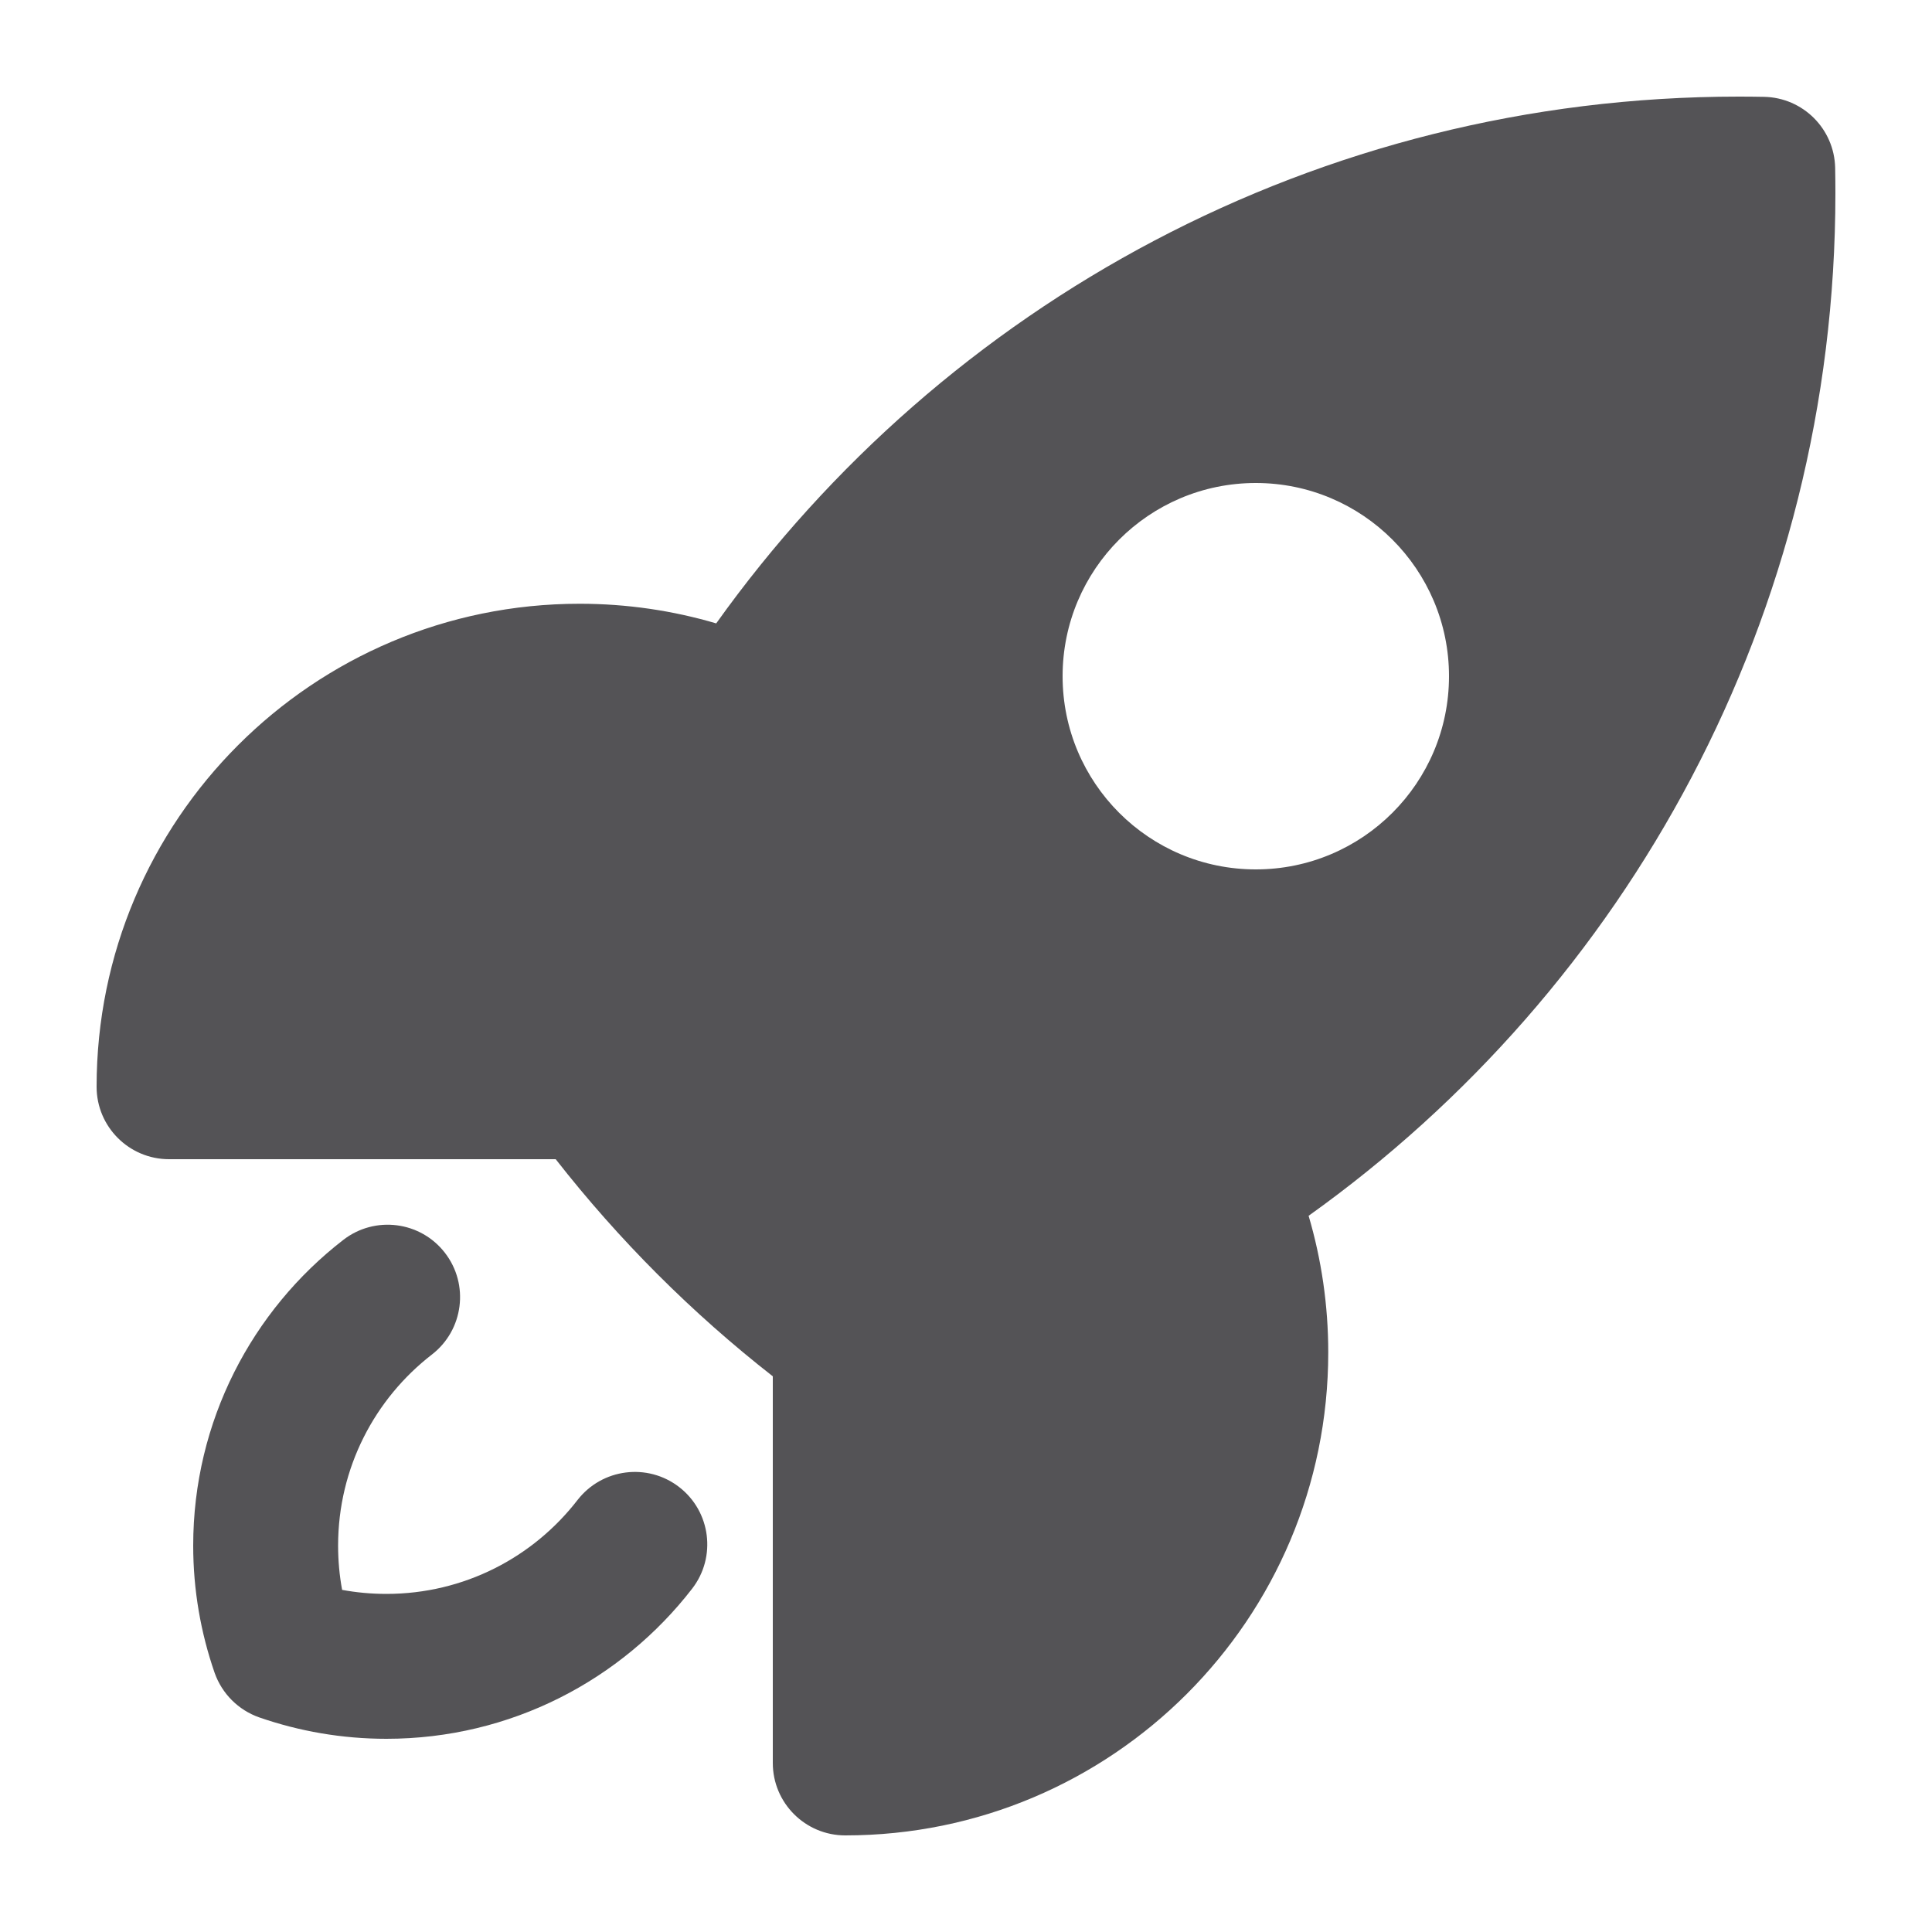
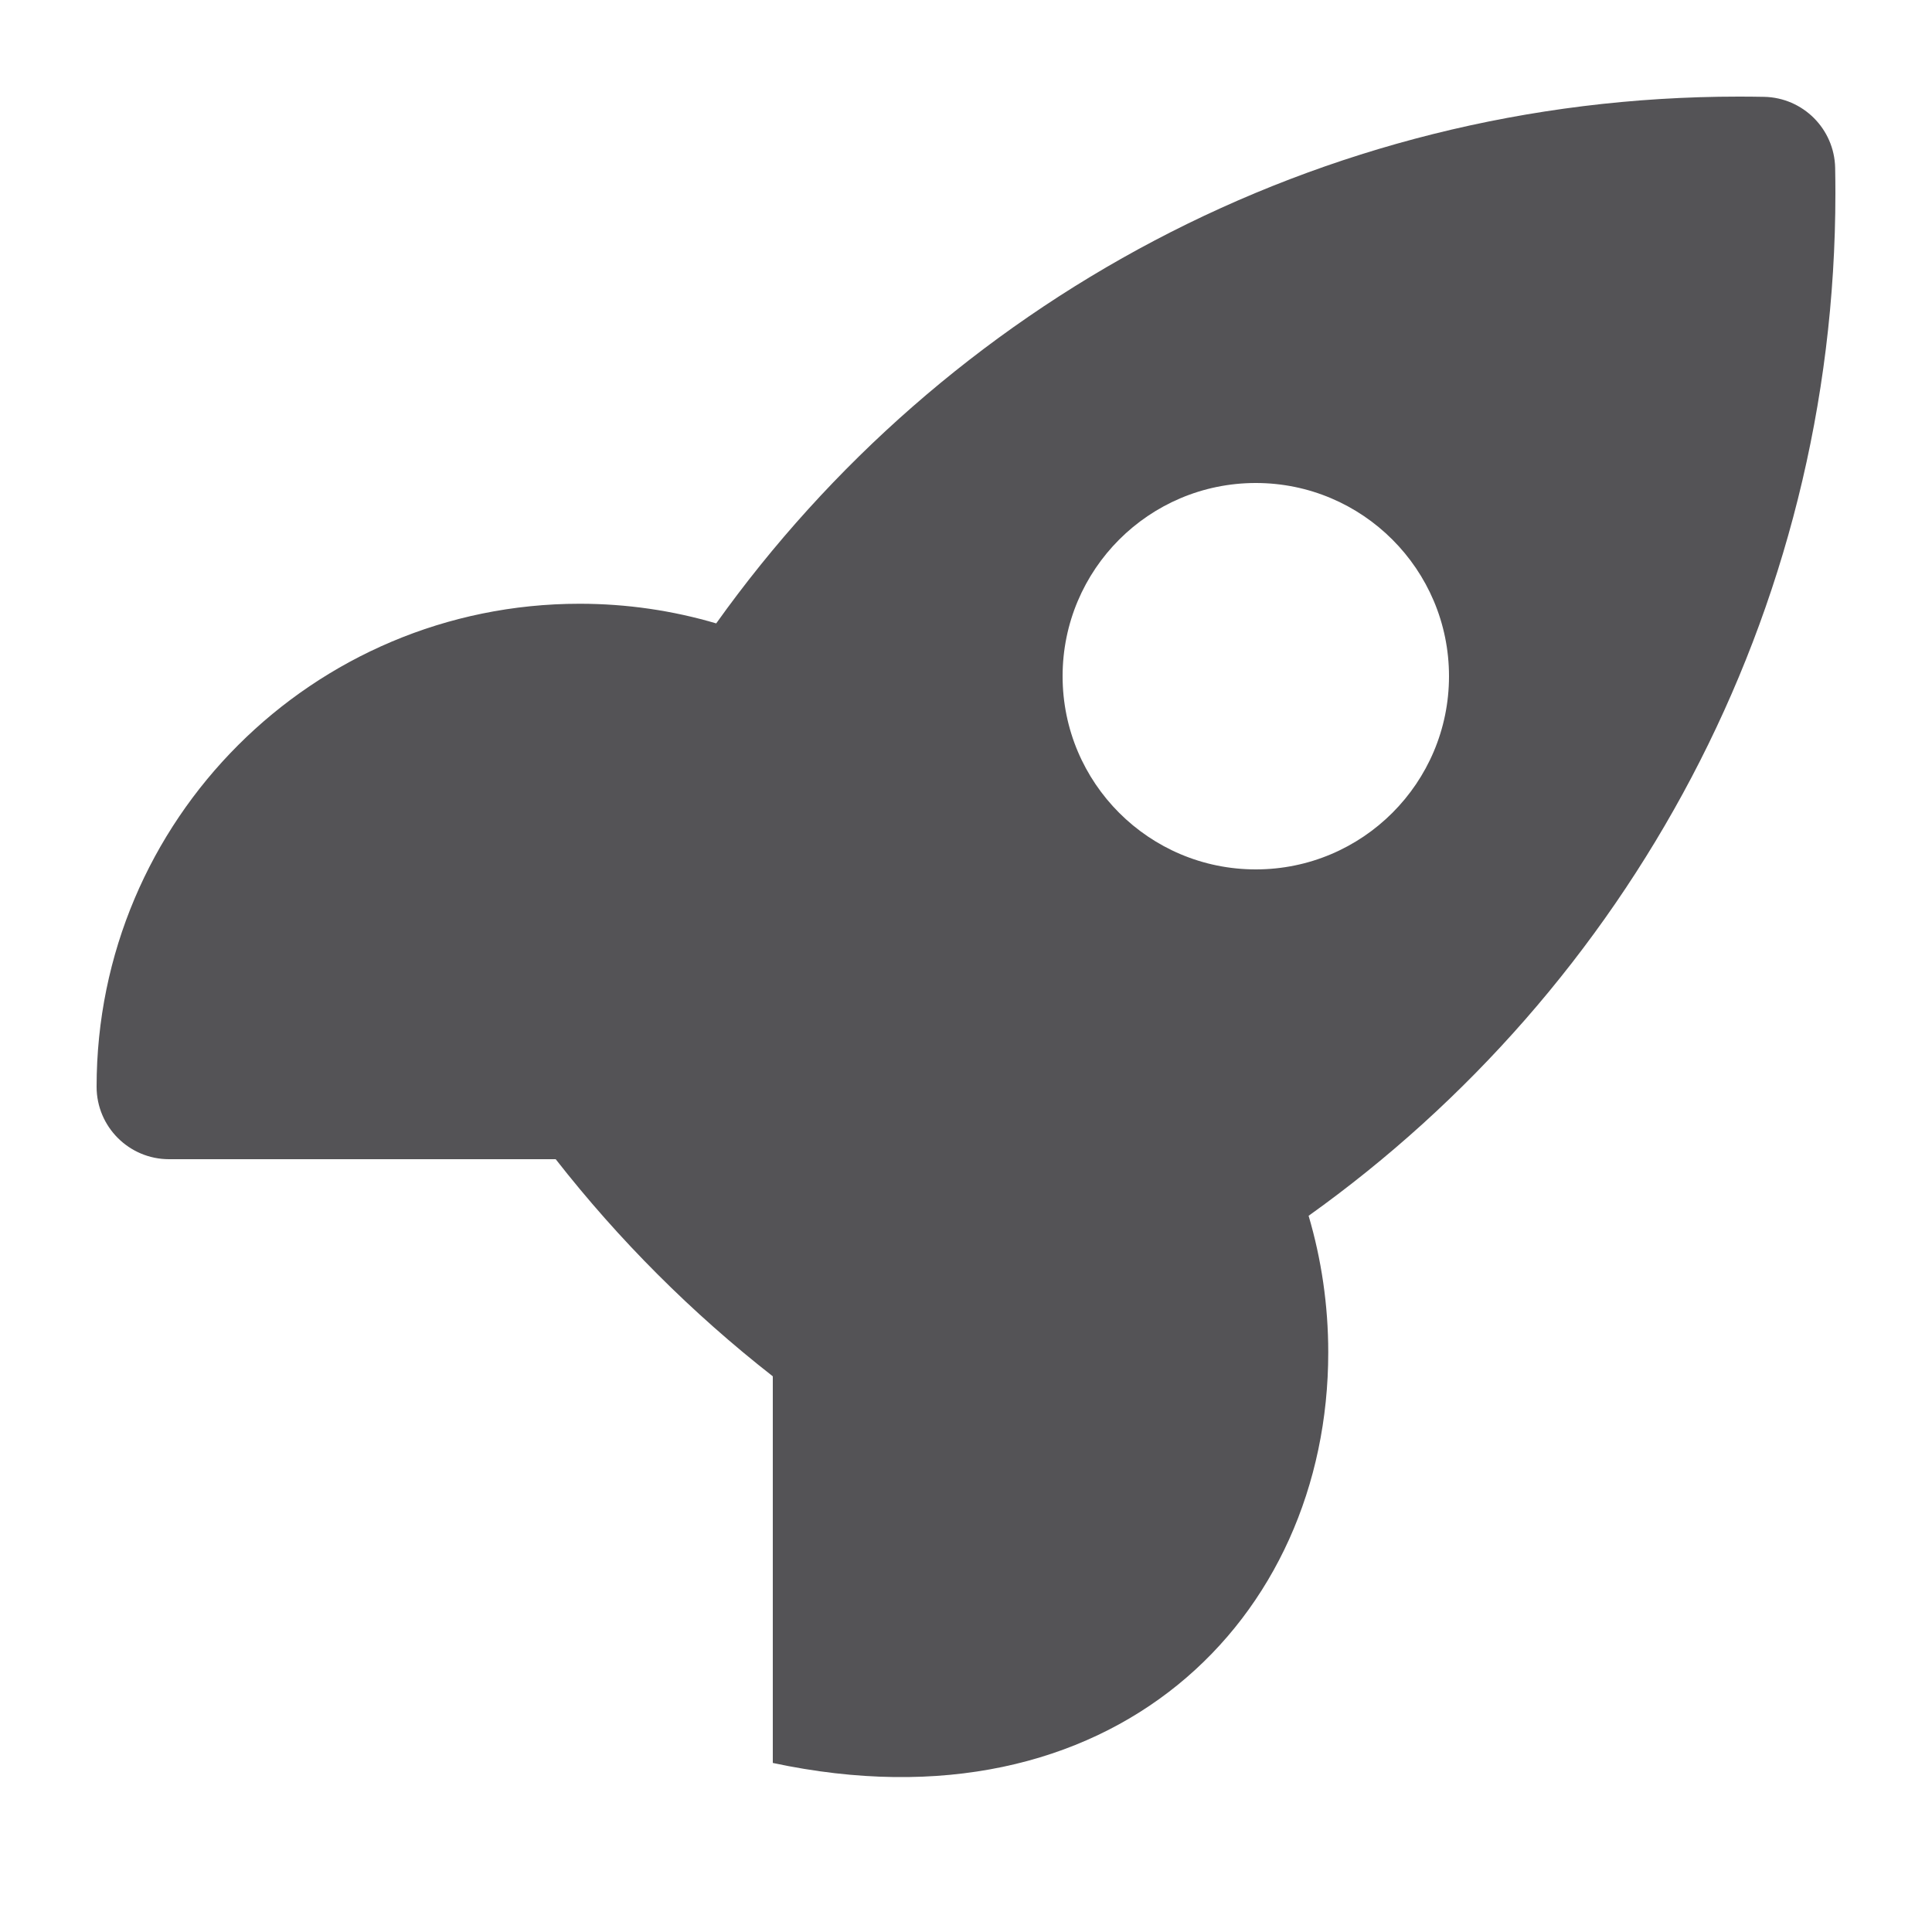
<svg xmlns="http://www.w3.org/2000/svg" width="24" height="24" viewBox="0 0 24 24" fill="none">
-   <path fill-rule="evenodd" clip-rule="evenodd" d="M5.527 15.563C5.831 15.956 5.759 16.521 5.366 16.826C4.655 17.376 4.2 18.235 4.2 19.2C4.2 19.388 4.217 19.572 4.25 19.75C4.428 19.783 4.612 19.8 4.8 19.8C5.766 19.8 6.624 19.345 7.174 18.634C7.479 18.241 8.044 18.169 8.437 18.473C8.83 18.777 8.902 19.342 8.598 19.735C7.722 20.868 6.346 21.6 4.8 21.6C4.248 21.6 3.716 21.506 3.22 21.334C2.961 21.243 2.757 21.039 2.666 20.78C2.494 20.284 2.4 19.752 2.4 19.2C2.4 17.654 3.132 16.278 4.265 15.402C4.658 15.098 5.223 15.17 5.527 15.563Z" fill="#545356" />
-   <path fill-rule="evenodd" clip-rule="evenodd" d="M6.903 14.4C7.689 15.405 8.595 16.311 9.6 17.097V21.9C9.6 22.397 10.003 22.8 10.5 22.8C13.814 22.8 16.5 20.114 16.5 16.8C16.5 16.212 16.415 15.642 16.256 15.103C20.216 12.276 22.8 7.64 22.8 2.4C22.8 2.295 22.799 2.19 22.797 2.085C22.787 1.602 22.398 1.213 21.915 1.203C21.81 1.201 21.705 1.2 21.6 1.2C16.36 1.2 11.724 3.784 8.897 7.744C8.358 7.585 7.788 7.5 7.2 7.5C3.886 7.5 1.2 10.186 1.2 13.5C1.2 13.997 1.603 14.4 2.1 14.4H6.903ZM15.6 10.8C16.925 10.8 18 9.726 18 8.4C18 7.075 16.925 6 15.6 6C14.274 6 13.2 7.075 13.2 8.4C13.2 9.726 14.274 10.8 15.6 10.8Z" fill="#545356" />
+   <path fill-rule="evenodd" clip-rule="evenodd" d="M6.903 14.4C7.689 15.405 8.595 16.311 9.6 17.097V21.9C13.814 22.8 16.5 20.114 16.5 16.8C16.5 16.212 16.415 15.642 16.256 15.103C20.216 12.276 22.8 7.64 22.8 2.4C22.8 2.295 22.799 2.19 22.797 2.085C22.787 1.602 22.398 1.213 21.915 1.203C21.81 1.201 21.705 1.2 21.6 1.2C16.36 1.2 11.724 3.784 8.897 7.744C8.358 7.585 7.788 7.5 7.2 7.5C3.886 7.5 1.2 10.186 1.2 13.5C1.2 13.997 1.603 14.4 2.1 14.4H6.903ZM15.6 10.8C16.925 10.8 18 9.726 18 8.4C18 7.075 16.925 6 15.6 6C14.274 6 13.2 7.075 13.2 8.4C13.2 9.726 14.274 10.8 15.6 10.8Z" fill="#545356" />
</svg>